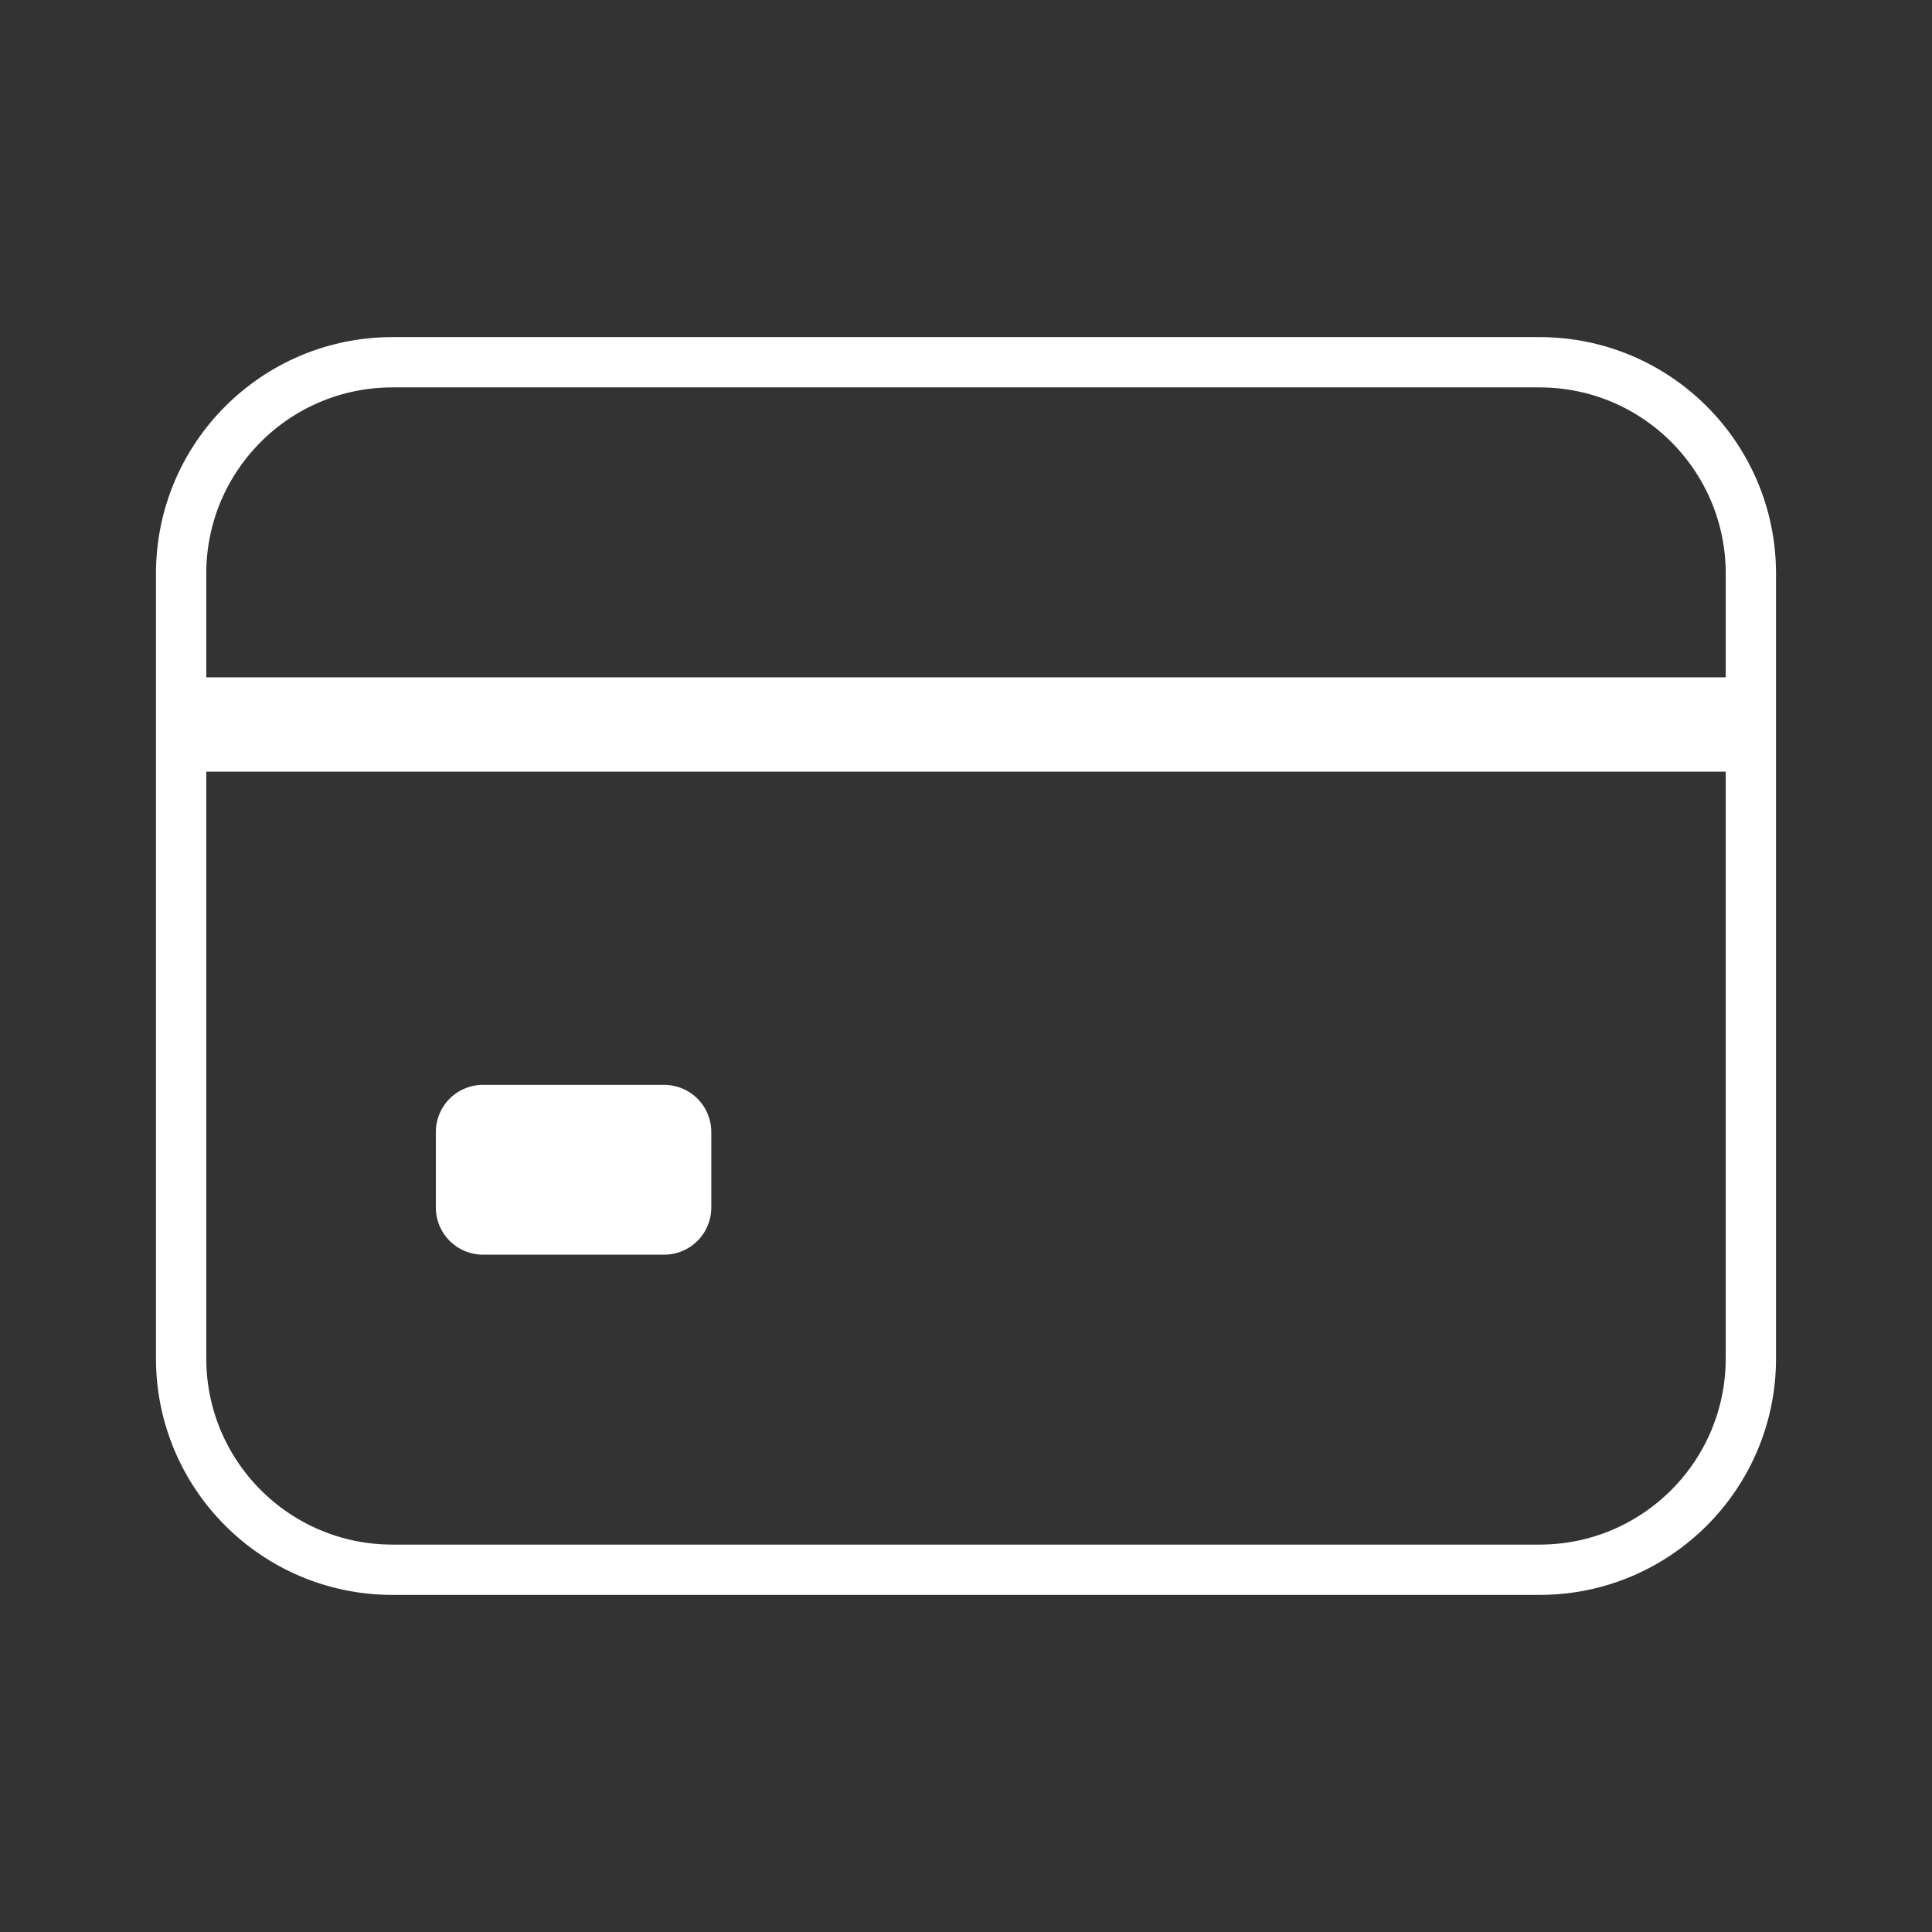
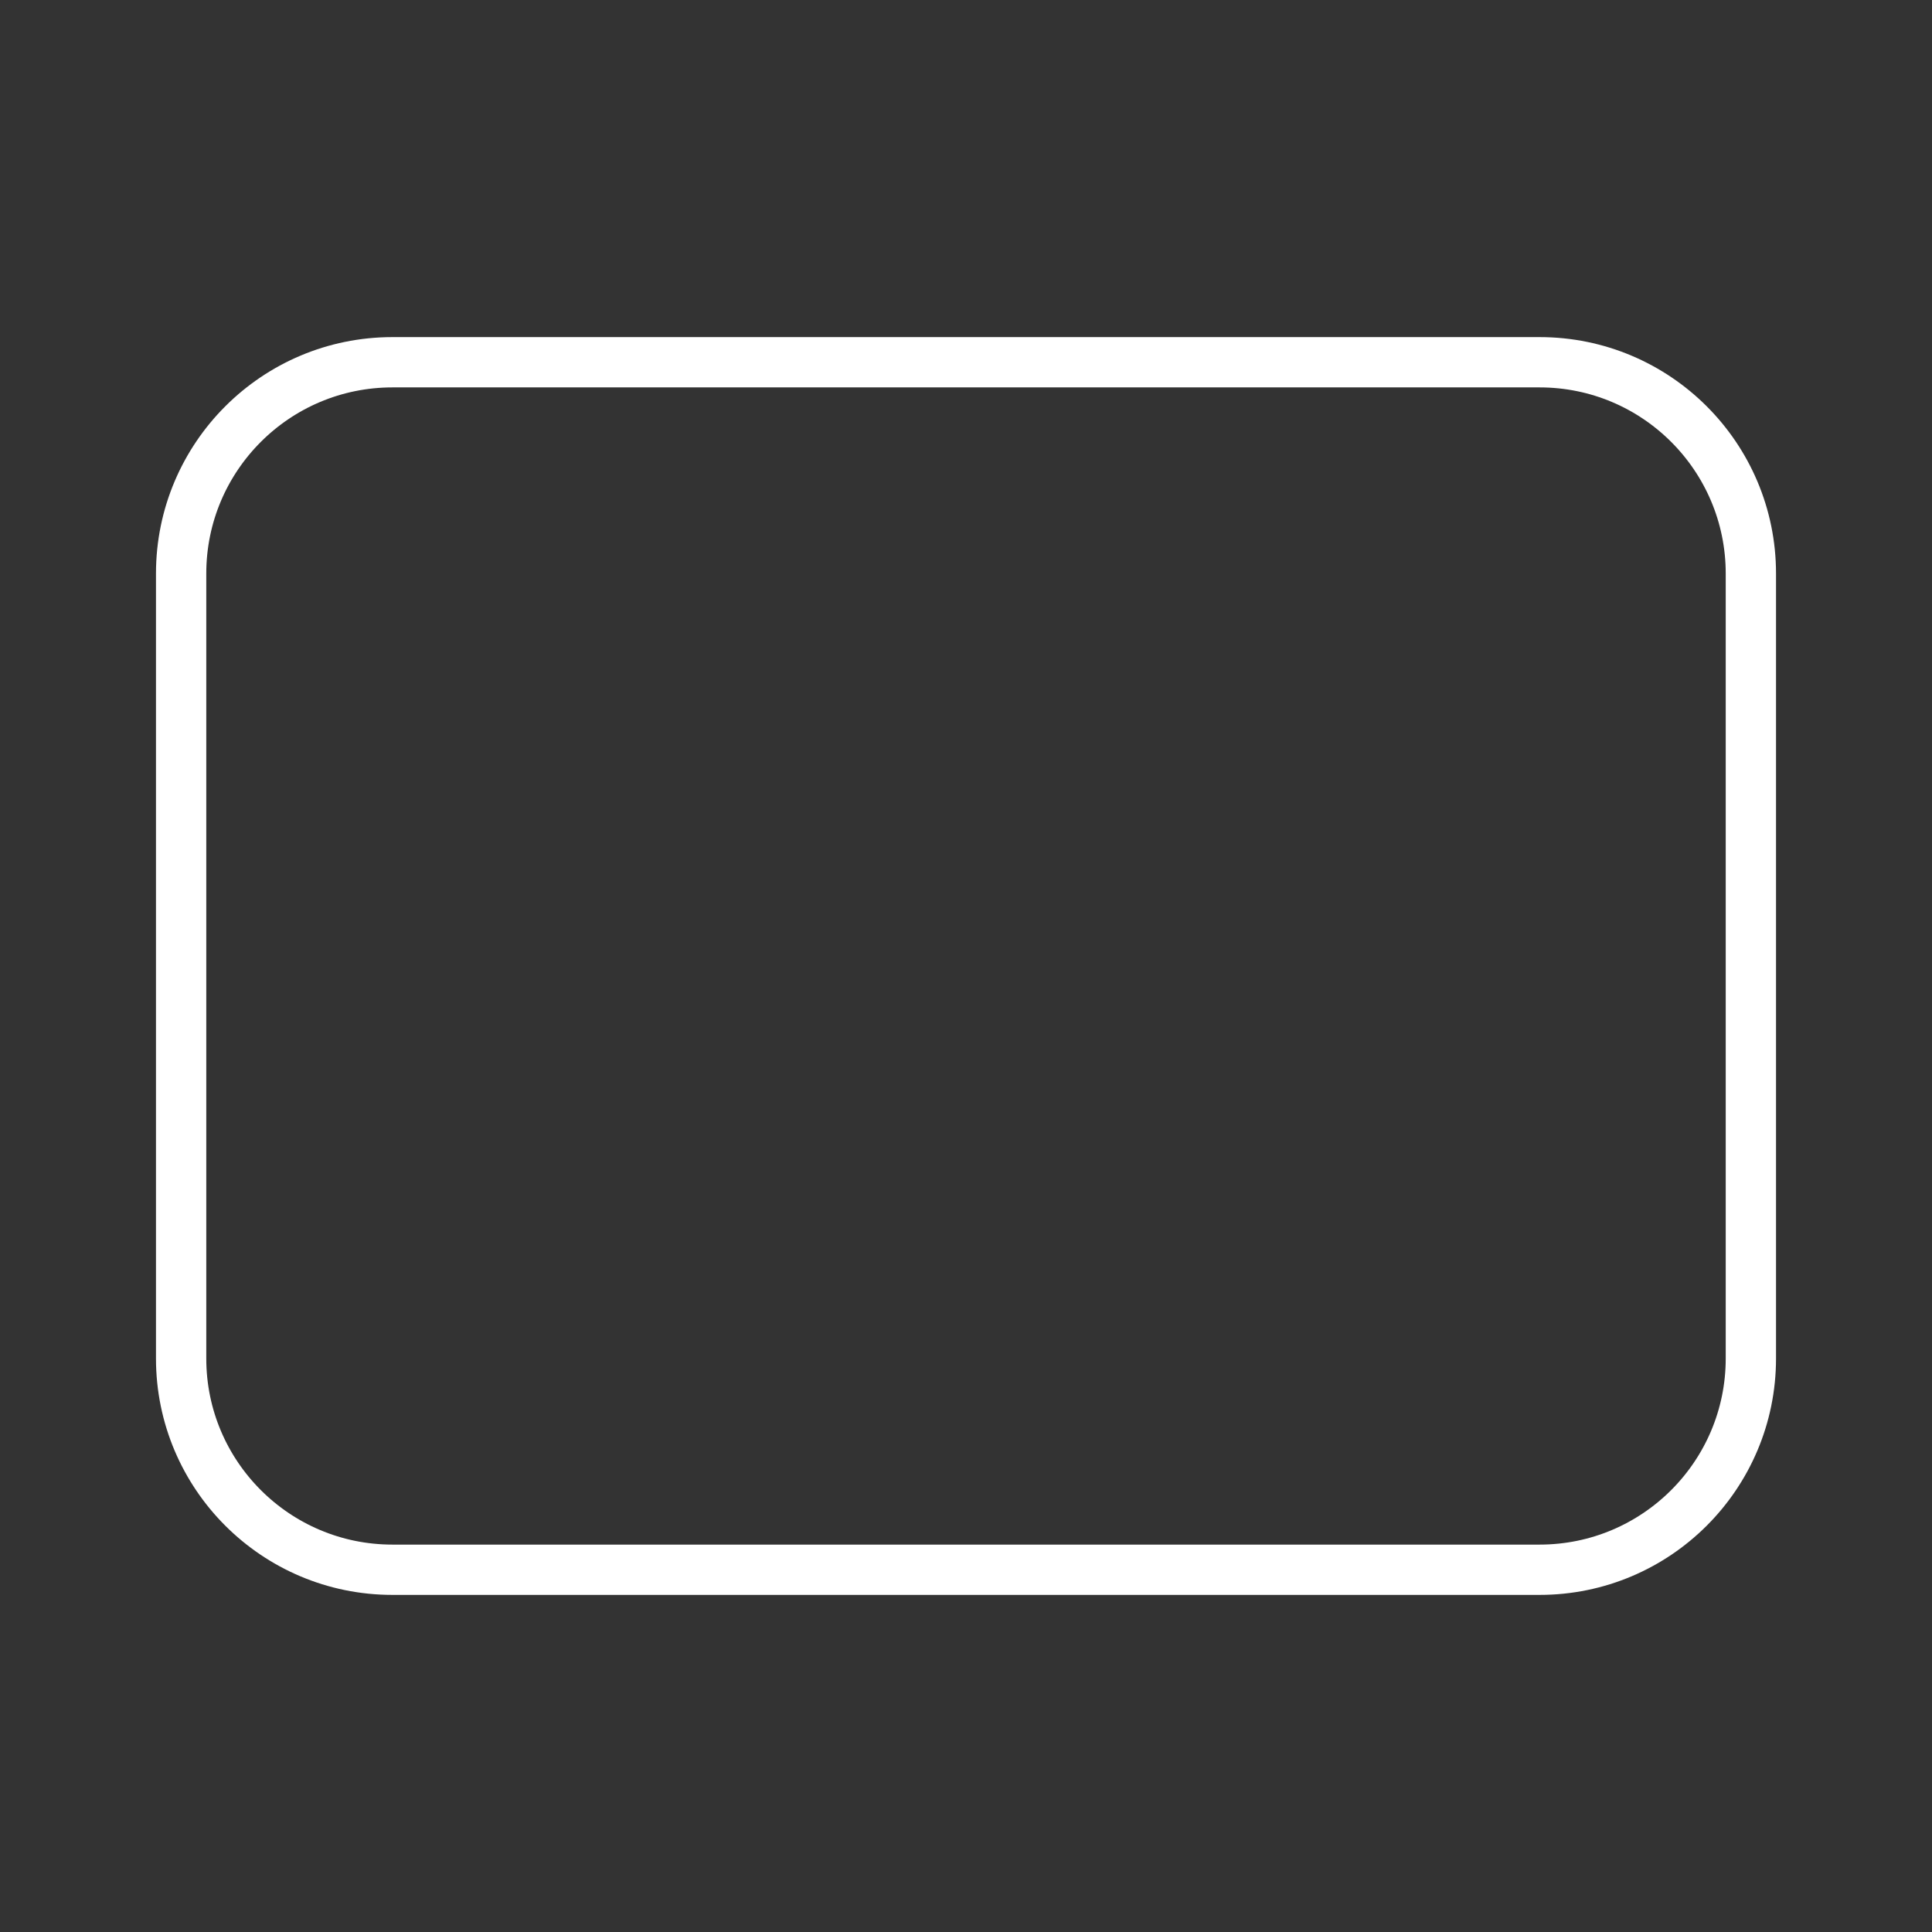
<svg xmlns="http://www.w3.org/2000/svg" width="60" height="60" viewBox="0 0 60 60" fill="none">
  <rect x="0" y="0" width="60" height="60" fill="#333333" stroke="none" />
  <path d="M47.812 11.25H12.188C8.563 11.25 5.625 14.188 5.625 17.812V42.188C5.625 45.812 8.563 48.75 12.188 48.75H47.812C51.437 48.75 54.375 45.812 54.375 42.188V17.812C54.375 14.188 51.437 11.25 47.812 11.25Z" stroke="white" stroke-width="1.562" stroke-linecap="round" stroke-linejoin="round" />
-   <path d="M5.625 22.5H54.375M15 35.156H20.625V37.5H15V35.156Z" stroke="white" stroke-width="2.93" stroke-linejoin="round" />
</svg>